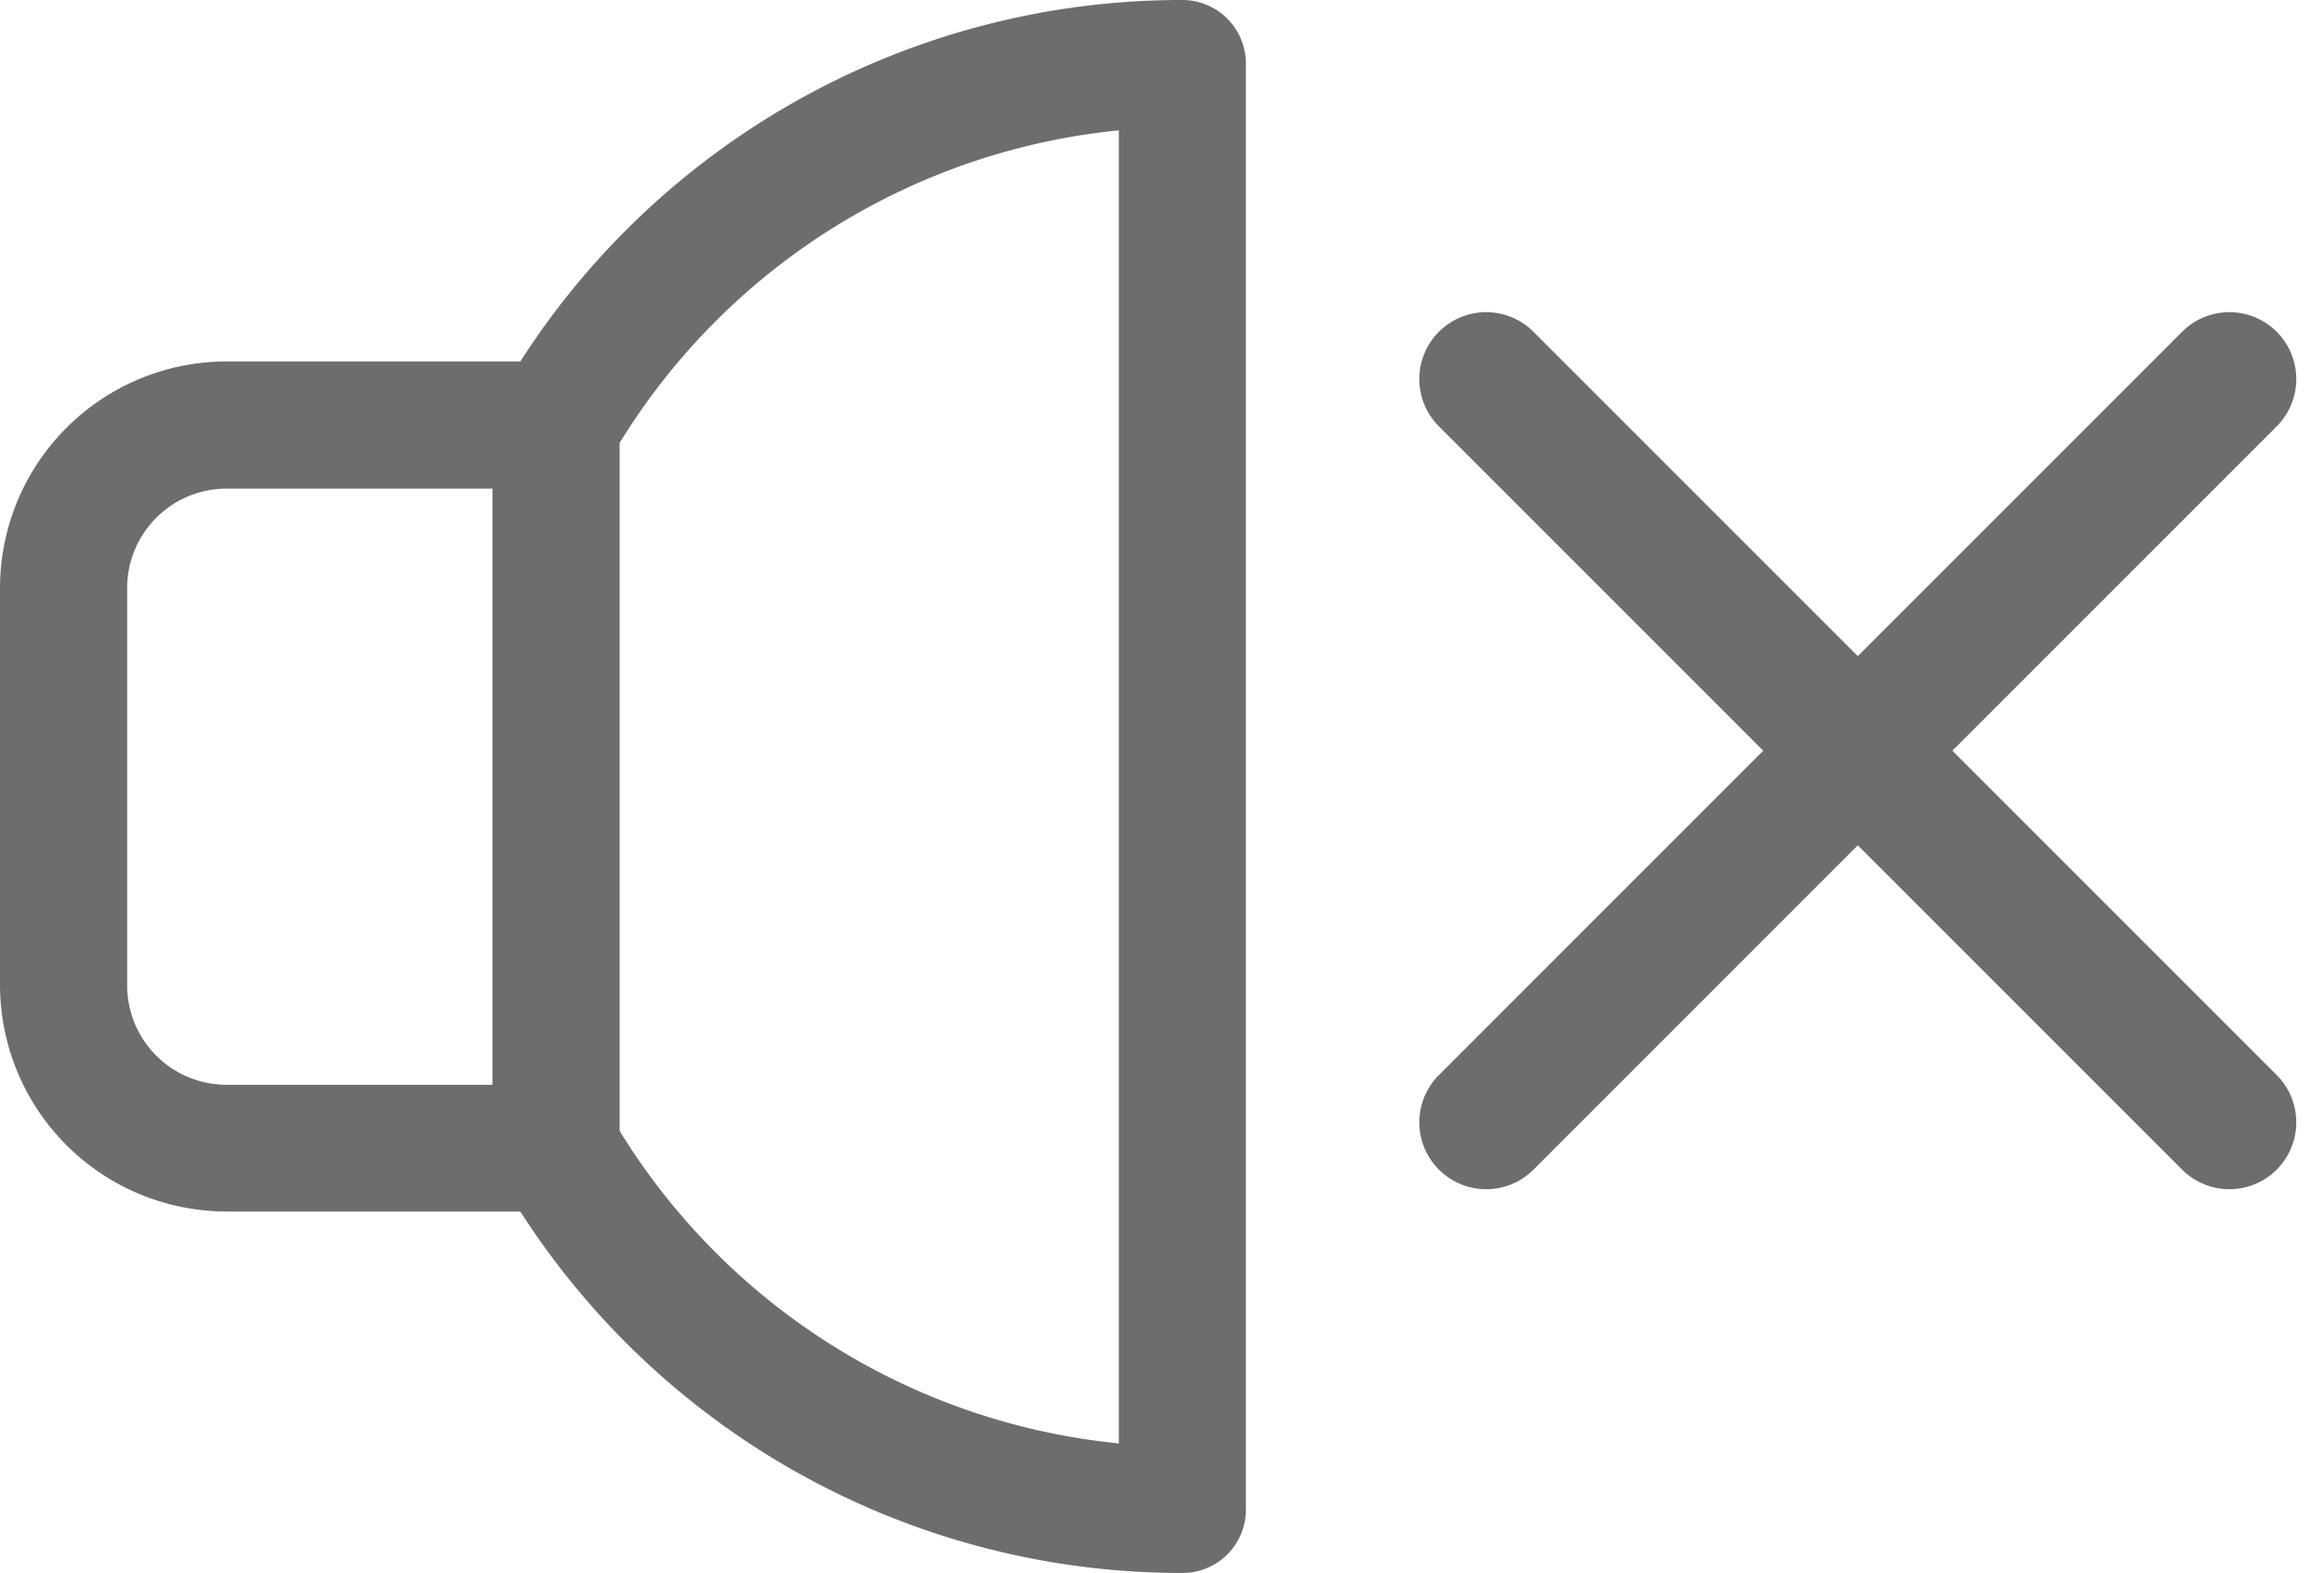
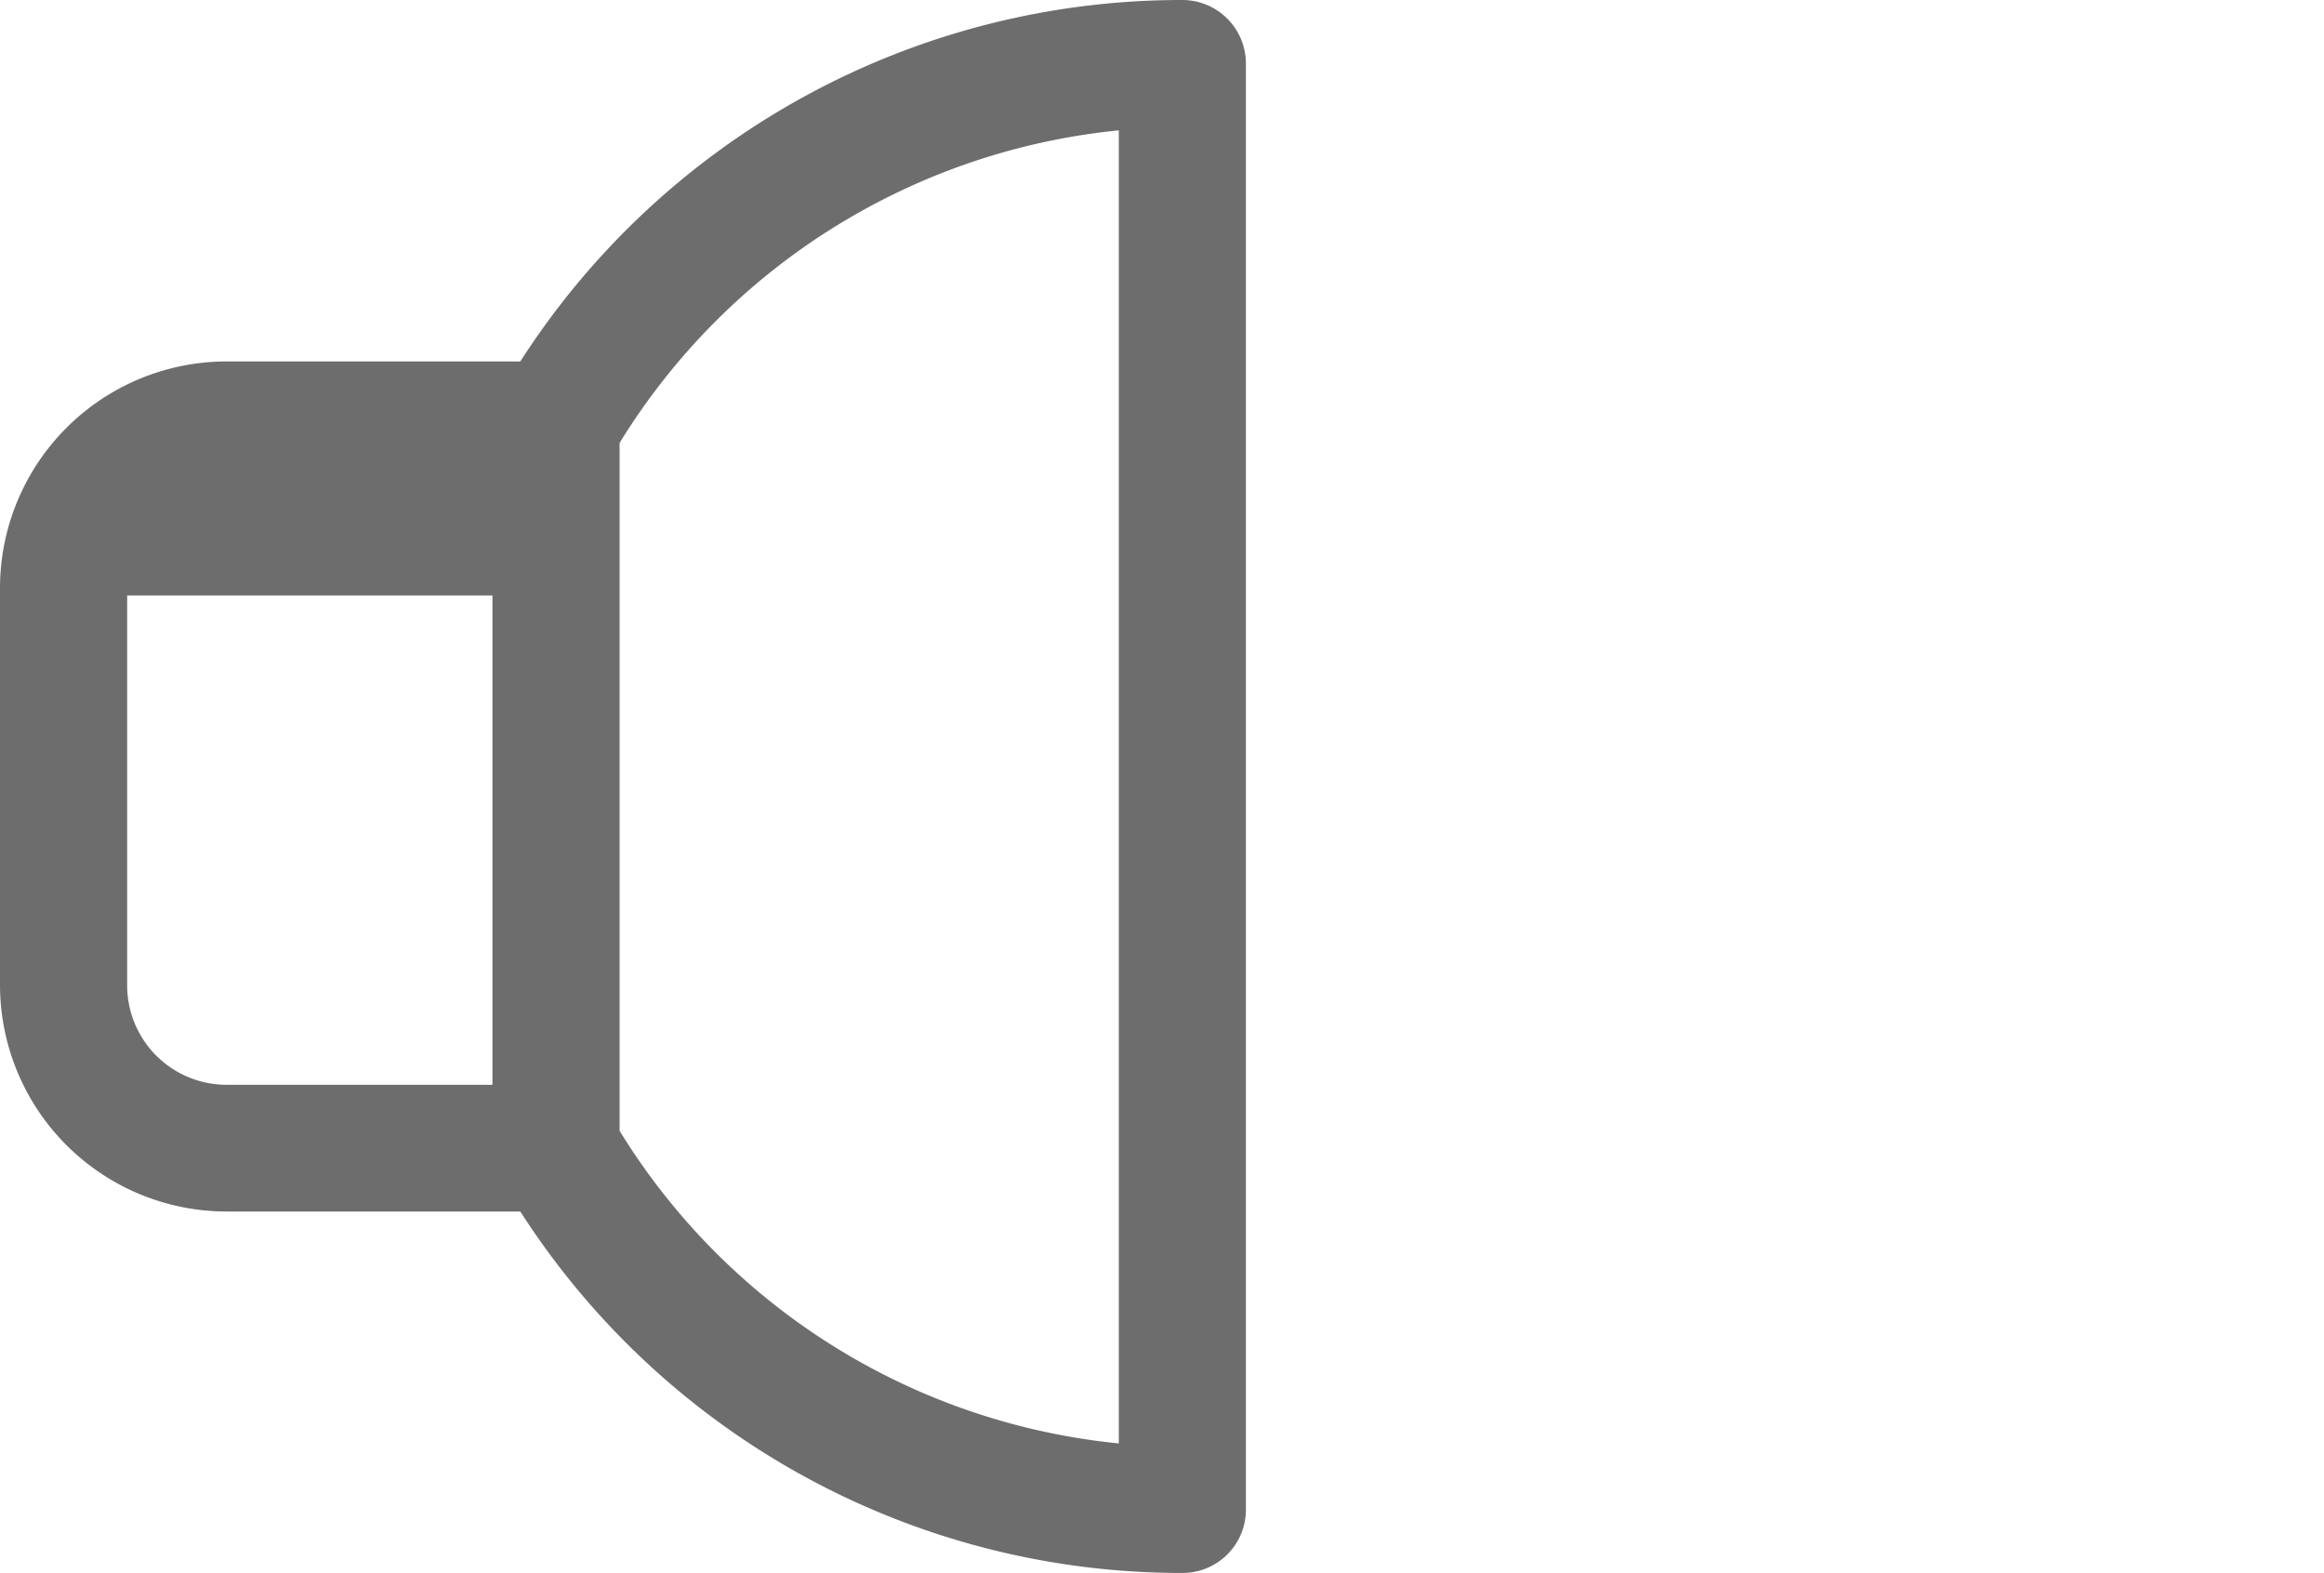
<svg xmlns="http://www.w3.org/2000/svg" id="mute" width="31.27" height="21.168" viewBox="0 0 31.27 21.168">
-   <path id="Path_1" data-name="Path 1" d="M15.909.1A10.471,10.471,0,0,0,7.056,4.963H3.049A2.951,2.951,0,0,0,.1,7.912v5.344A2.951,2.951,0,0,0,3.049,16.2H7.056a10.471,10.471,0,0,0,8.853,4.863.752.752,0,0,0,.755-.749V.855A.756.756,0,0,0,15.909.1ZM6.726,14.695H3.049a1.438,1.438,0,0,1-1.438-1.438h0V7.912A1.438,1.438,0,0,1,3.049,6.474H6.726Zm8.428,4.835a9.02,9.02,0,0,1-6.917-4.287V5.931a9.017,9.017,0,0,1,6.917-4.287Z" fill="#6d6d6d" stroke="#6d6d6d" stroke-width="0.2" />
+   <path id="Path_1" data-name="Path 1" d="M15.909.1A10.471,10.471,0,0,0,7.056,4.963H3.049A2.951,2.951,0,0,0,.1,7.912v5.344A2.951,2.951,0,0,0,3.049,16.2H7.056a10.471,10.471,0,0,0,8.853,4.863.752.752,0,0,0,.755-.749V.855A.756.756,0,0,0,15.909.1ZM6.726,14.695H3.049a1.438,1.438,0,0,1-1.438-1.438h0V7.912H6.726Zm8.428,4.835a9.02,9.02,0,0,1-6.917-4.287V5.931a9.017,9.017,0,0,1,6.917-4.287Z" fill="#6d6d6d" stroke="#6d6d6d" stroke-width="0.2" />
  <g id="Group_9815" data-name="Group 9815">
-     <line id="Line_1" data-name="Line 1" x2="10" y2="10" transform="translate(19.997 5.1)" fill="none" stroke="#6d6d6d" stroke-linecap="round" stroke-width="1.8" />
-     <line id="Line_2" data-name="Line 2" x1="10" y2="10" transform="translate(19.997 5.1)" fill="none" stroke="#6d6d6d" stroke-linecap="round" stroke-width="1.8" />
-   </g>
+     </g>
</svg>